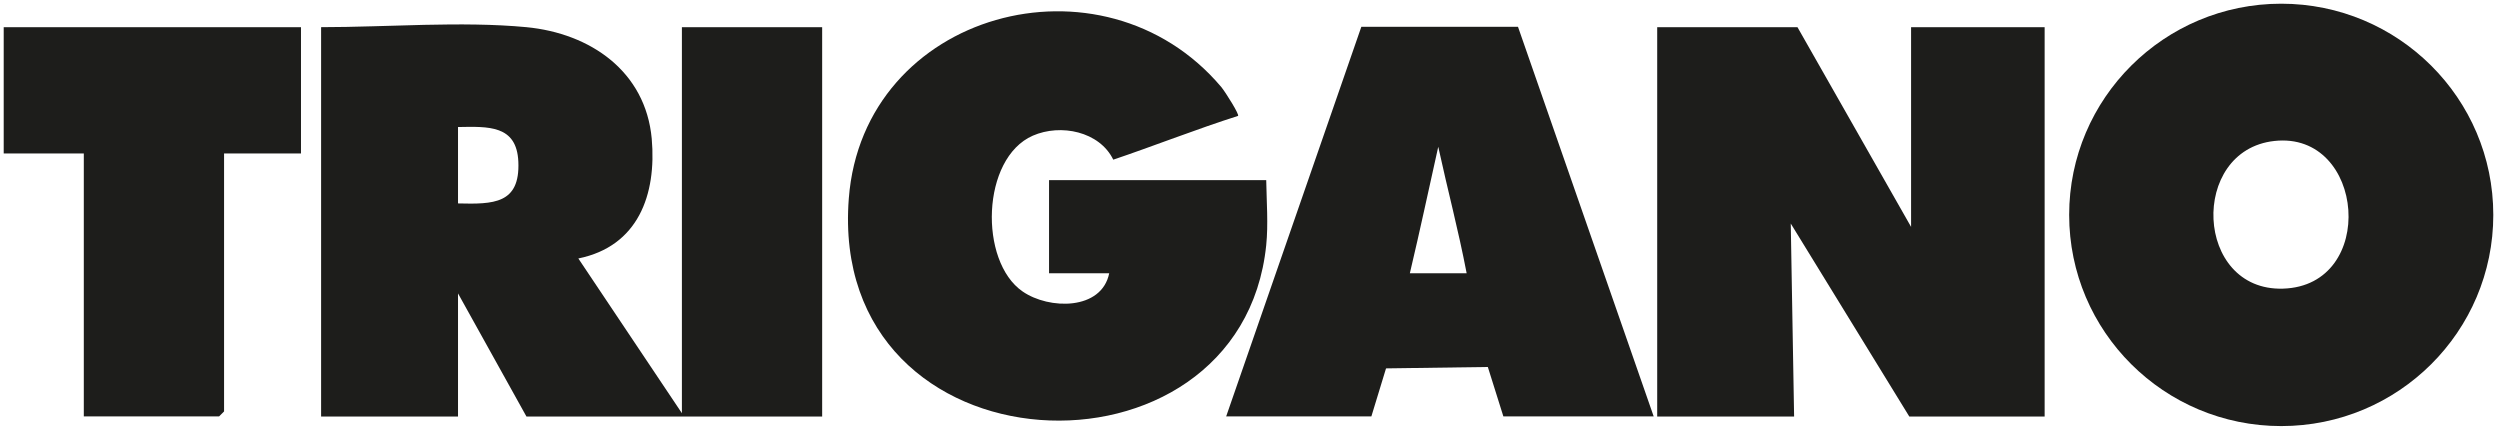
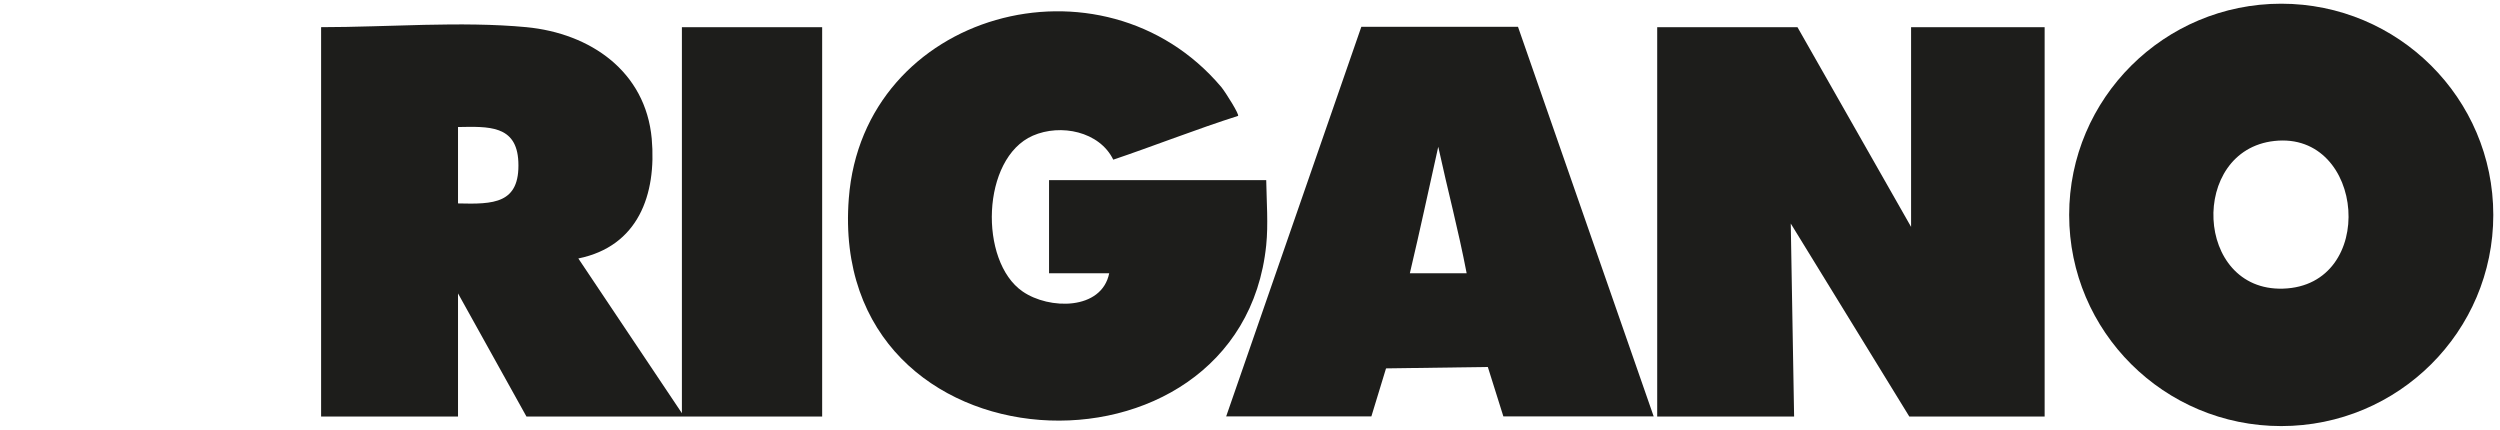
<svg xmlns="http://www.w3.org/2000/svg" id="a" data-name="Calque 1" viewBox="0 0 141.7 24.37">
  <defs>
    <style>
      .c {
        fill: #1d1d1b;
      }
    </style>
  </defs>
  <g id="b" data-name="keNZlM.tif">
    <g>
      <path class="c" d="M29.84,1.54c3.62.35,6.75,2.5,7.1,6.32.28,3.18-.77,6.1-4.16,6.79l5.87,8.77V1.54h7.95v22.07h-16.76l-3.88-6.98v6.98h-7.76V1.54c3.74,0,7.96-.35,11.64,0ZM25.96,11.53c2.01.05,3.52.03,3.42-2.36-.09-2.09-1.7-2-3.42-1.97v4.34Z" />
      <path class="c" d="M101.88,1.54l6.44,11.32c0-.39,0-.74,0-.85V1.54h7.57v22.07h-7.67l-6.72-10.94.19,10.94h-7.76V1.54h7.95Z" />
      <path class="c" d="M141.32,12.18c0,6.61-5.38,11.97-12.02,11.97s-12.02-5.36-12.02-11.97S122.67.21,129.3.21s12.02,5.36,12.02,11.97ZM128.91,7.99c-4.83.53-4.53,8.52.49,8.37,5.37-.16,4.67-8.94-.49-8.37Z" />
      <path class="c" d="M71.77,13.89c-1.44,14.13-24.88,13.18-23.66-2.64.81-10.6,14.39-14.27,21.11-6.32.24.29,1.06,1.6.95,1.64-2.3.73-4.98,1.78-7.07,2.48-.78-1.6-2.98-2.05-4.56-1.36-2.92,1.28-3.06,7.12-.58,8.83,1.5,1.04,4.48,1.08,4.91-1.03h-3.41v-.28s0-5,0-5h12.31c.02,1.21.12,2.51,0,3.68Z" />
      <path class="c" d="M69.5,23.6l7.66-22.08h8.88l7.69,22.08h-8.52l-.88-2.8-5.77.08-.83,2.72h-8.24ZM83.13,15.49c-.48-2.5-1.07-4.69-1.61-7.17-.64,2.86-.97,4.46-1.61,7.17h3.22Z" />
-       <polygon class="c" points="17.06 1.54 17.06 8.7 12.7 8.7 12.7 23.32 12.42 23.6 4.75 23.6 4.75 8.7 4.47 8.7 .21 8.7 .21 1.54 17.06 1.54" />
    </g>
  </g>
</svg>